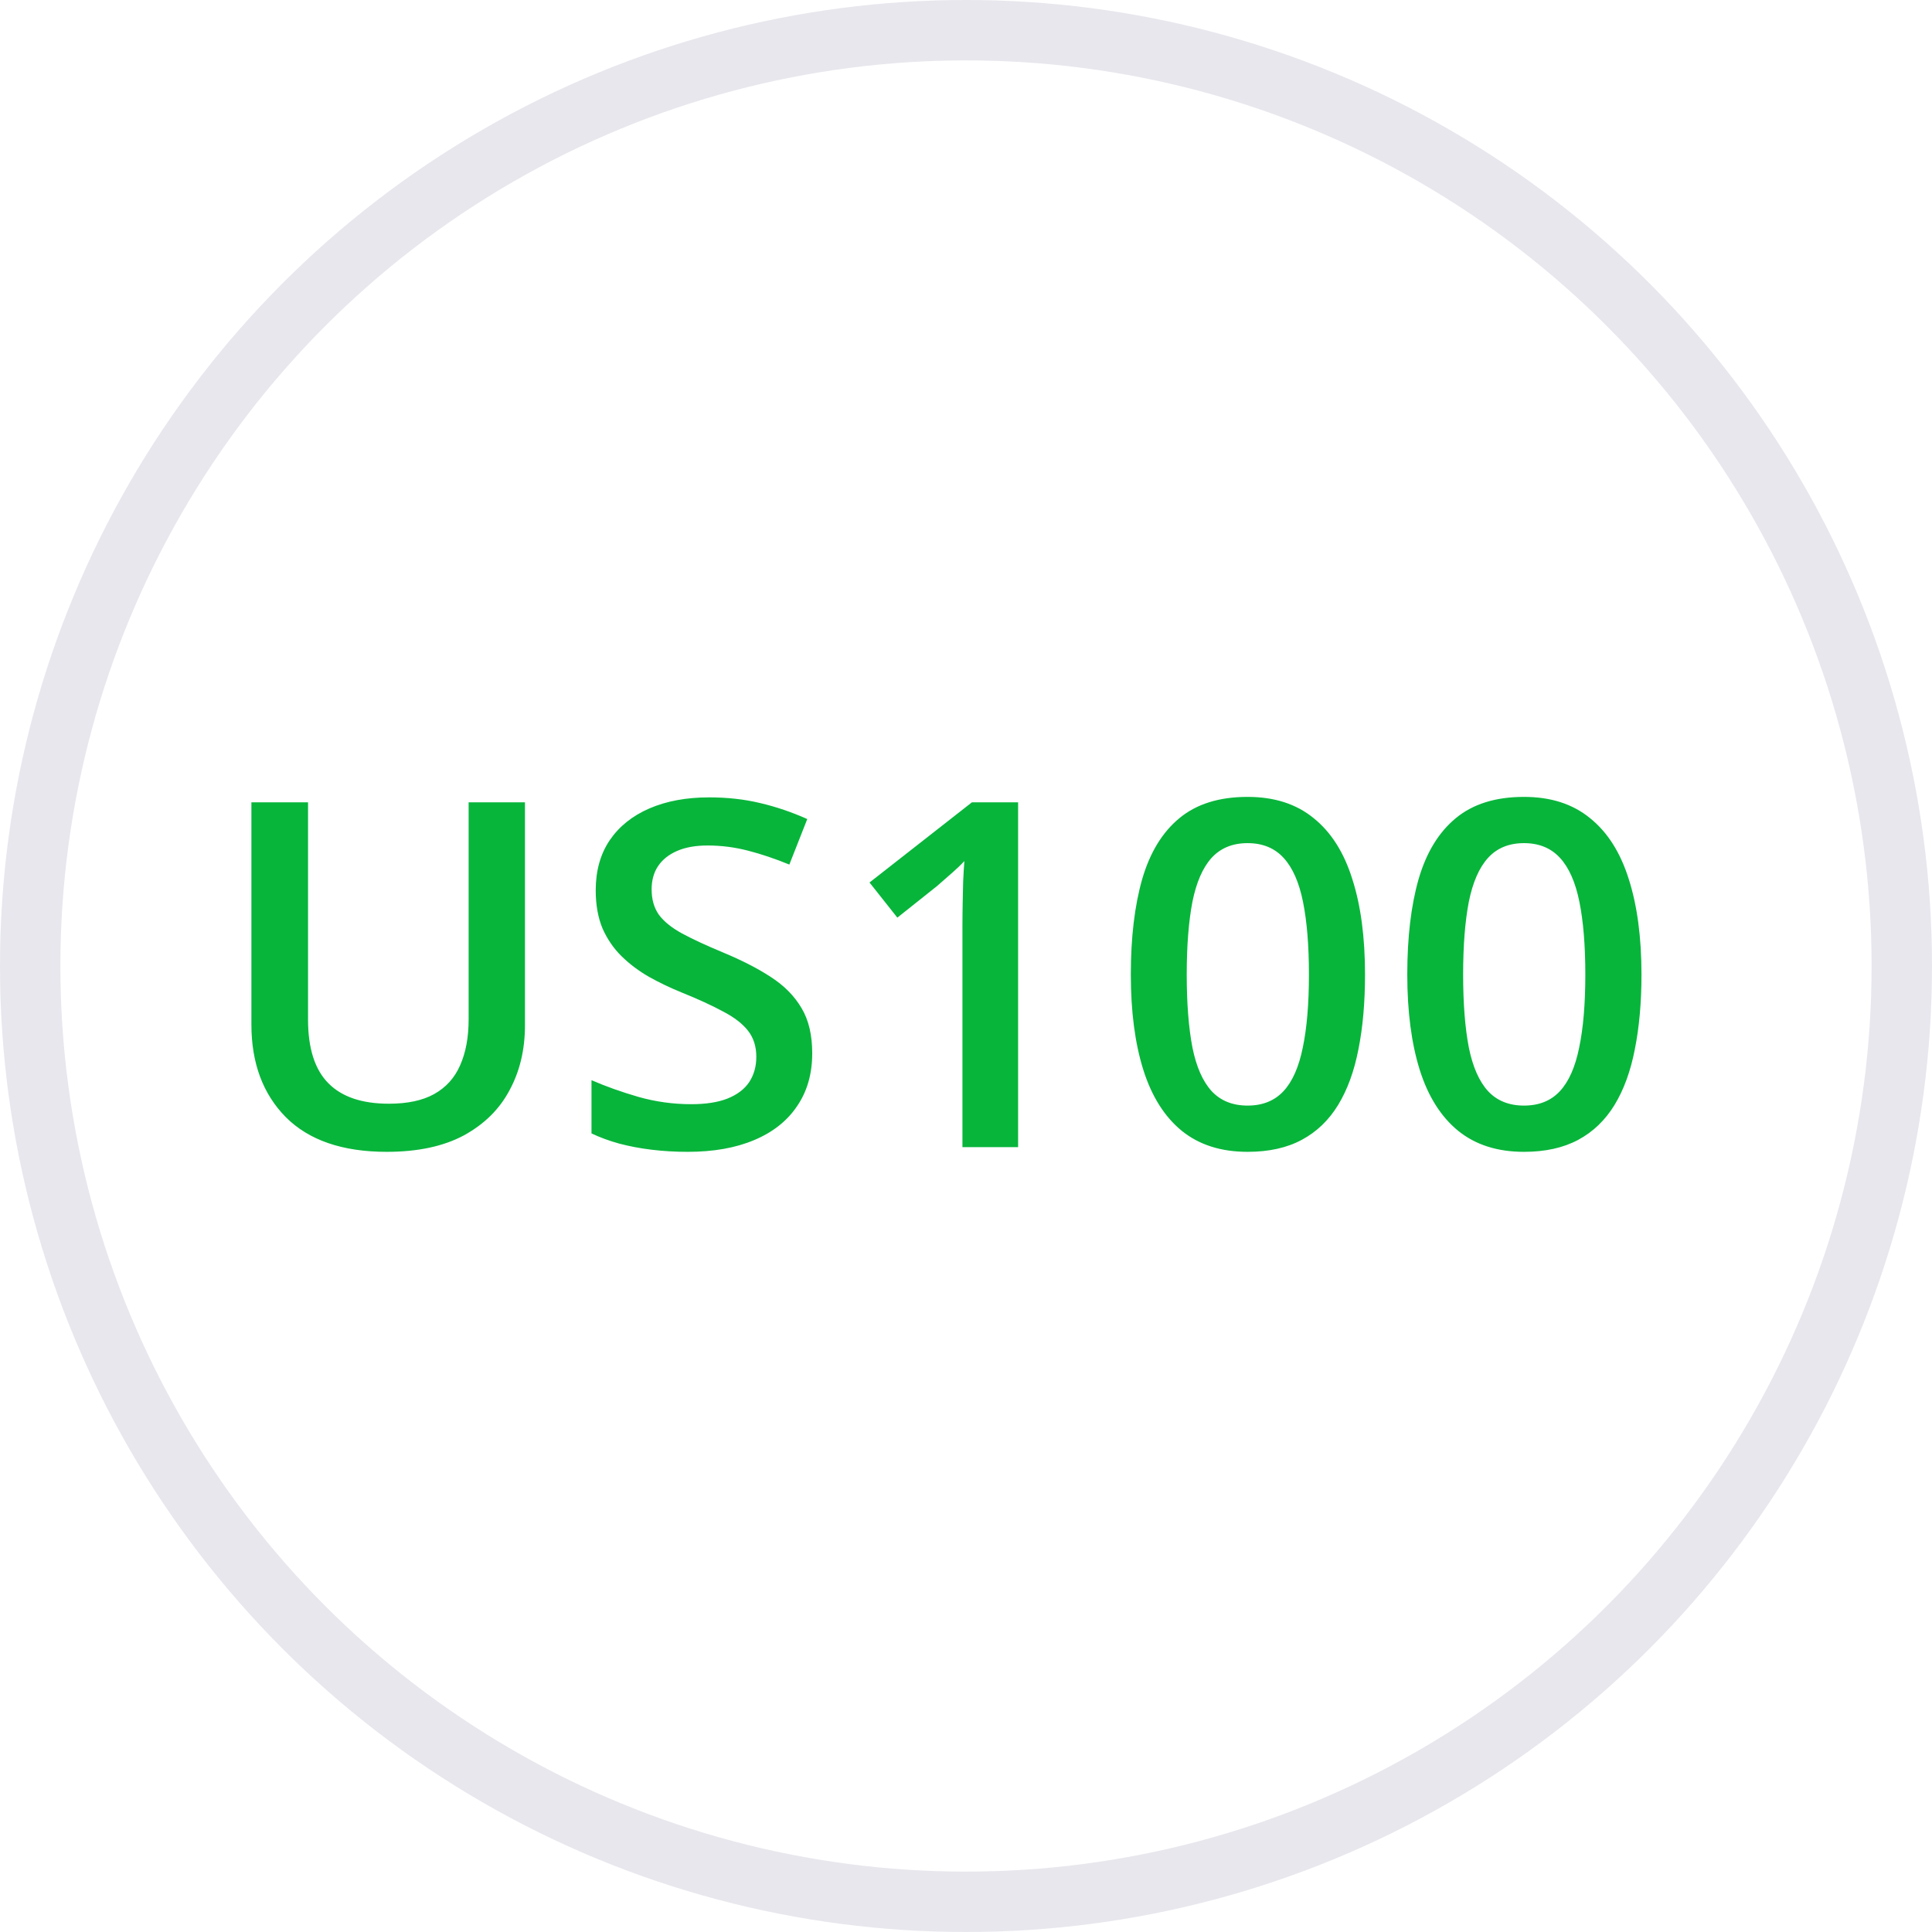
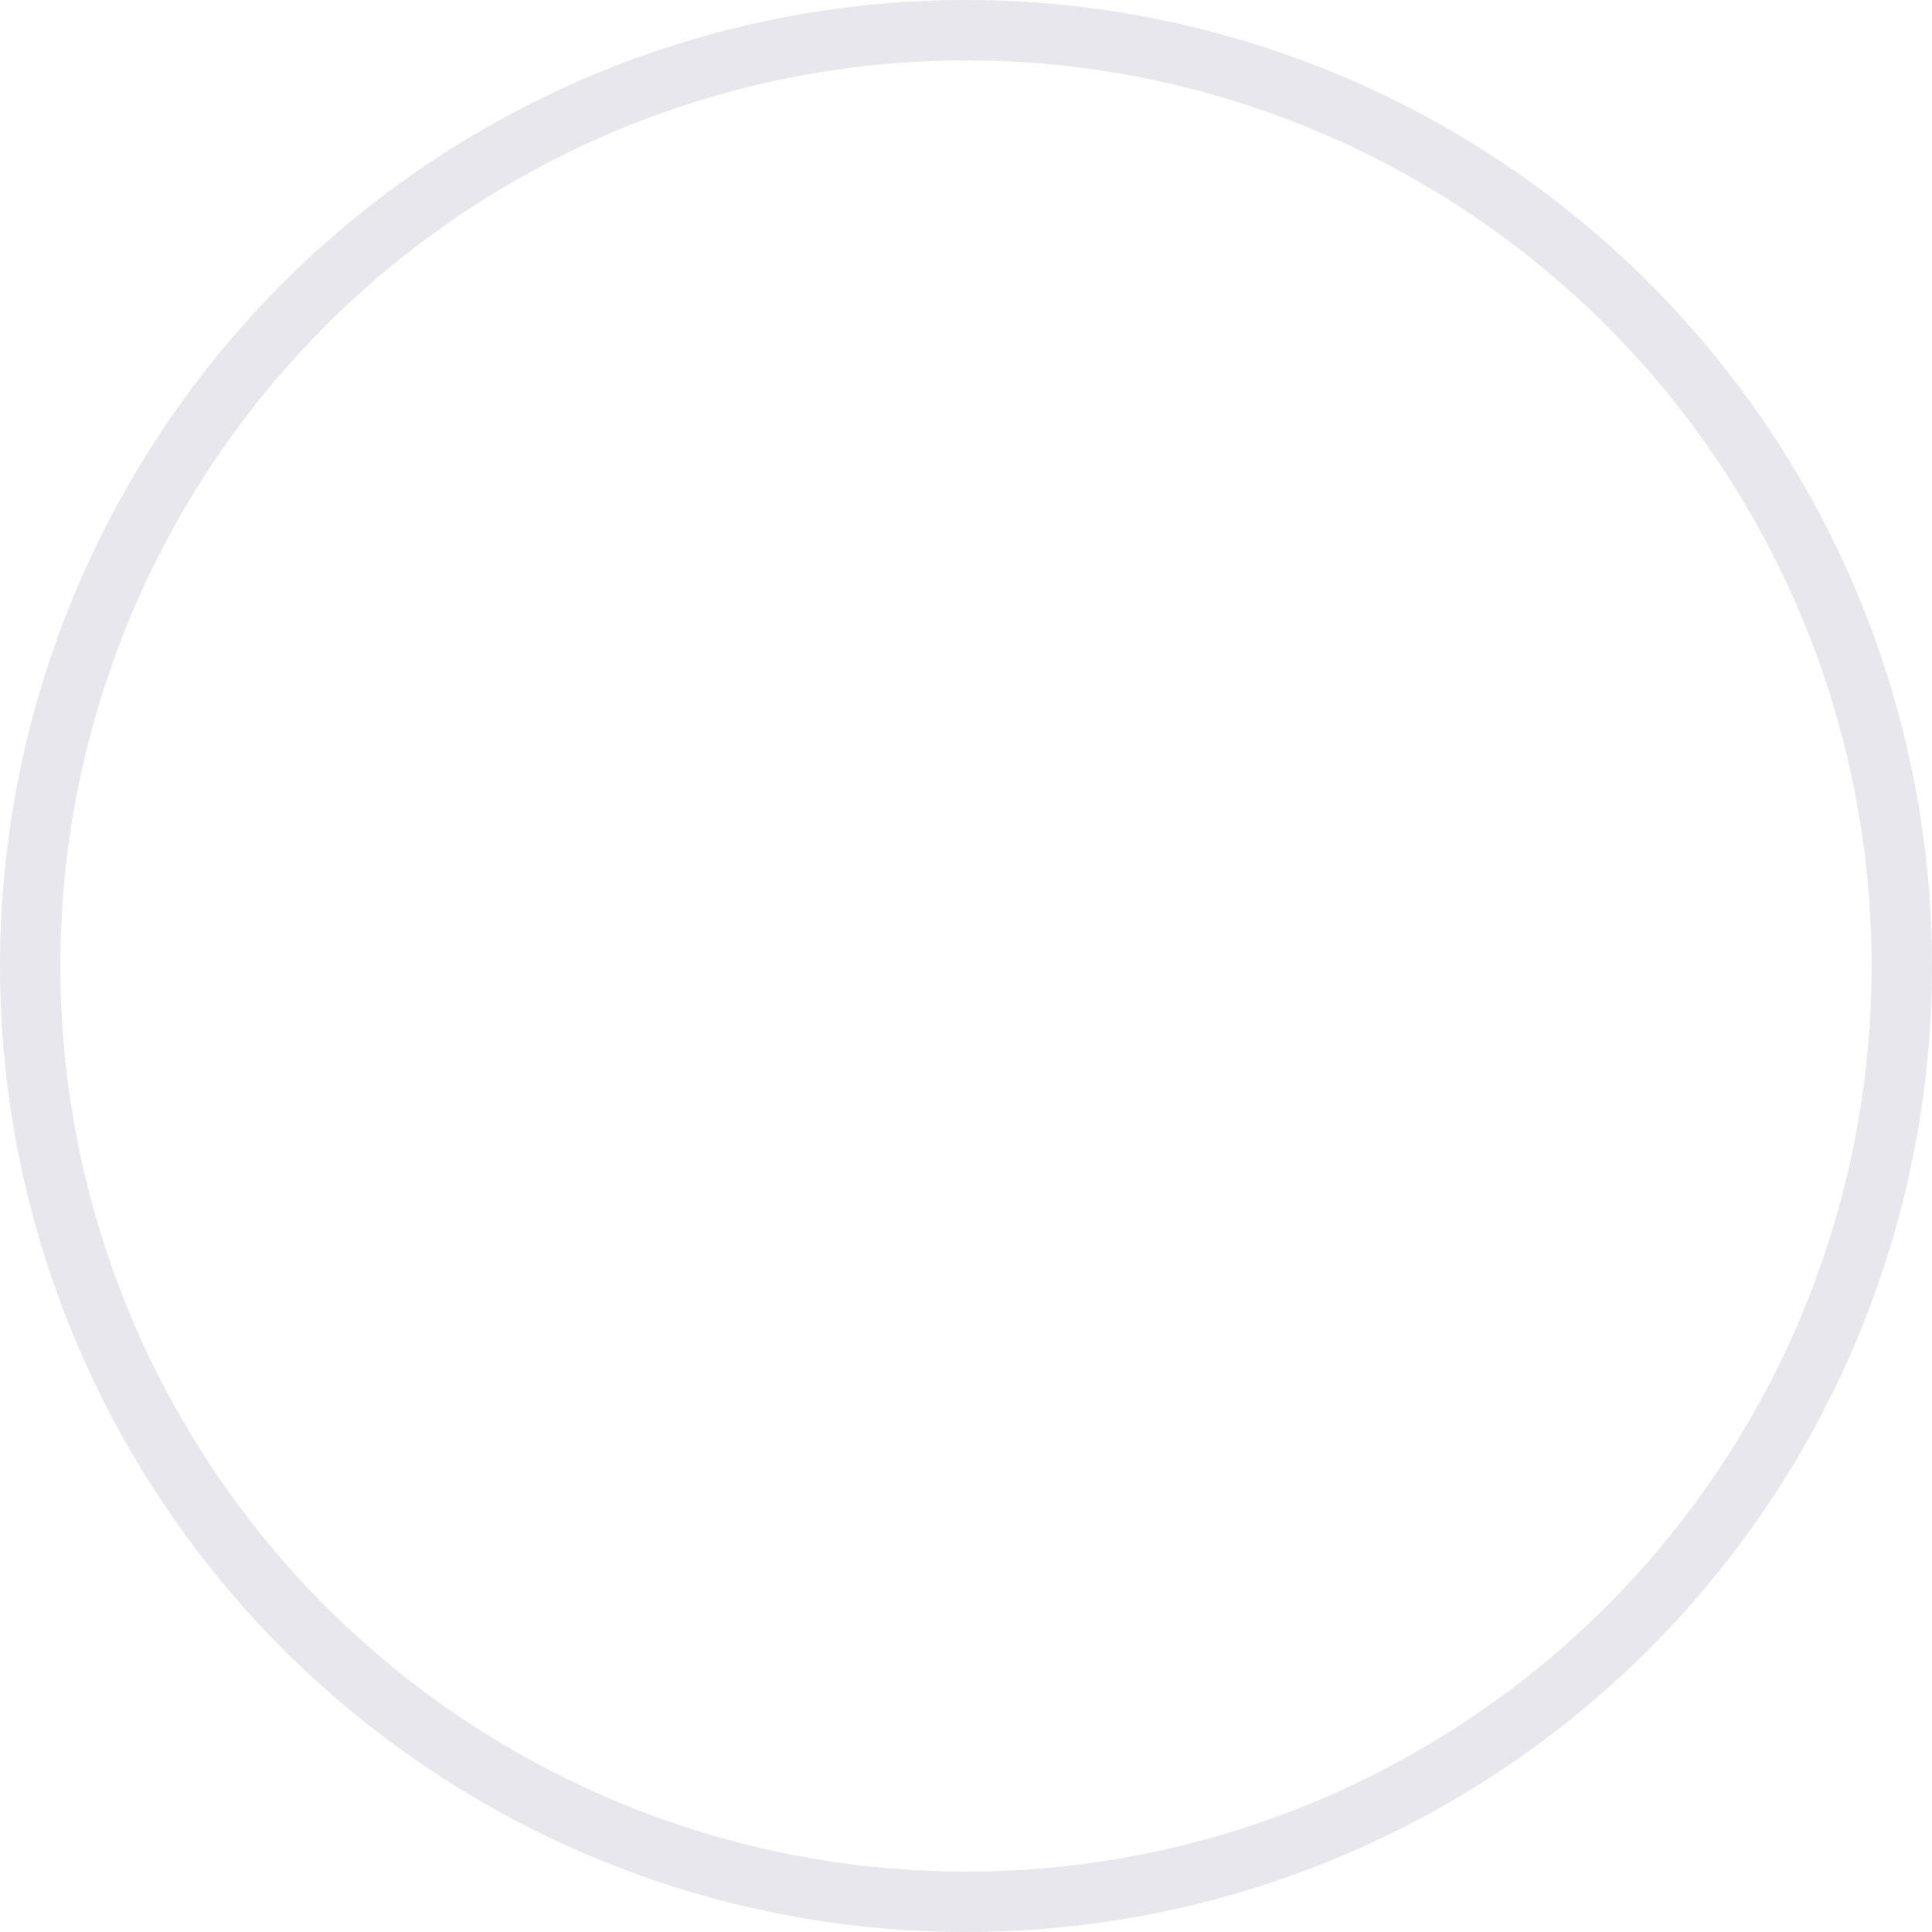
<svg xmlns="http://www.w3.org/2000/svg" width="32" height="32" viewBox="0 0 32 32" fill="none">
  <circle cx="16" cy="16" r="15.5" stroke="#E7E7ED" />
-   <path d="M8.695 13.289V16.984C8.695 17.383 8.611 17.74 8.441 18.055C8.275 18.37 8.022 18.62 7.684 18.805C7.345 18.987 6.919 19.078 6.406 19.078C5.674 19.078 5.117 18.887 4.734 18.504C4.354 18.119 4.164 17.607 4.164 16.969V13.289H5.102V16.887C5.102 17.363 5.214 17.715 5.438 17.941C5.661 18.168 5.996 18.281 6.441 18.281C6.749 18.281 6.999 18.228 7.191 18.121C7.387 18.012 7.53 17.853 7.621 17.645C7.715 17.434 7.762 17.18 7.762 16.883V13.289H8.695ZM13.453 17.445C13.453 17.784 13.37 18.076 13.203 18.32C13.039 18.565 12.802 18.753 12.492 18.883C12.185 19.013 11.818 19.078 11.391 19.078C11.182 19.078 10.983 19.066 10.793 19.043C10.603 19.02 10.423 18.986 10.254 18.941C10.087 18.895 9.935 18.838 9.797 18.773V17.891C10.029 17.992 10.288 18.085 10.574 18.168C10.861 18.249 11.152 18.289 11.449 18.289C11.691 18.289 11.892 18.258 12.051 18.195C12.212 18.13 12.332 18.039 12.41 17.922C12.488 17.802 12.527 17.663 12.527 17.504C12.527 17.335 12.482 17.191 12.391 17.074C12.3 16.957 12.162 16.85 11.977 16.754C11.794 16.655 11.565 16.549 11.289 16.438C11.102 16.362 10.922 16.276 10.75 16.18C10.581 16.083 10.43 15.97 10.297 15.84C10.164 15.71 10.059 15.556 9.98 15.379C9.905 15.199 9.867 14.988 9.867 14.746C9.867 14.423 9.944 14.147 10.098 13.918C10.254 13.689 10.473 13.513 10.754 13.391C11.038 13.268 11.368 13.207 11.746 13.207C12.046 13.207 12.327 13.238 12.59 13.301C12.855 13.363 13.116 13.452 13.371 13.566L13.074 14.32C12.84 14.224 12.612 14.147 12.391 14.09C12.172 14.033 11.948 14.004 11.719 14.004C11.521 14.004 11.353 14.034 11.215 14.094C11.077 14.154 10.971 14.238 10.898 14.348C10.828 14.454 10.793 14.582 10.793 14.73C10.793 14.897 10.833 15.038 10.914 15.152C10.997 15.264 11.125 15.367 11.297 15.461C11.471 15.555 11.695 15.659 11.969 15.773C12.284 15.904 12.551 16.04 12.77 16.184C12.991 16.327 13.16 16.499 13.277 16.699C13.395 16.897 13.453 17.146 13.453 17.445ZM16.863 19H15.941V15.324C15.941 15.202 15.943 15.079 15.945 14.957C15.948 14.835 15.95 14.715 15.953 14.598C15.958 14.48 15.965 14.368 15.973 14.262C15.918 14.322 15.85 14.387 15.77 14.457C15.691 14.527 15.608 14.6 15.52 14.676L14.863 15.199L14.402 14.617L16.098 13.289H16.863V19ZM22.609 16.141C22.609 16.602 22.573 17.014 22.5 17.379C22.43 17.741 22.318 18.048 22.164 18.301C22.01 18.553 21.81 18.746 21.562 18.879C21.315 19.012 21.016 19.078 20.664 19.078C20.224 19.078 19.861 18.962 19.574 18.73C19.288 18.496 19.076 18.16 18.938 17.723C18.799 17.283 18.73 16.755 18.73 16.141C18.73 15.526 18.793 15 18.918 14.562C19.046 14.122 19.251 13.785 19.535 13.551C19.819 13.316 20.195 13.199 20.664 13.199C21.107 13.199 21.471 13.316 21.758 13.551C22.047 13.783 22.26 14.118 22.398 14.559C22.539 14.996 22.609 15.523 22.609 16.141ZM19.656 16.141C19.656 16.622 19.688 17.025 19.75 17.348C19.815 17.671 19.922 17.913 20.07 18.074C20.219 18.233 20.417 18.312 20.664 18.312C20.912 18.312 21.109 18.233 21.258 18.074C21.406 17.915 21.513 17.674 21.578 17.352C21.646 17.029 21.68 16.625 21.68 16.141C21.68 15.662 21.647 15.26 21.582 14.938C21.517 14.615 21.41 14.372 21.262 14.211C21.113 14.047 20.914 13.965 20.664 13.965C20.414 13.965 20.215 14.047 20.066 14.211C19.921 14.372 19.815 14.615 19.75 14.938C19.688 15.26 19.656 15.662 19.656 16.141ZM27.188 16.141C27.188 16.602 27.151 17.014 27.078 17.379C27.008 17.741 26.896 18.048 26.742 18.301C26.588 18.553 26.388 18.746 26.141 18.879C25.893 19.012 25.594 19.078 25.242 19.078C24.802 19.078 24.439 18.962 24.152 18.73C23.866 18.496 23.654 18.16 23.516 17.723C23.378 17.283 23.309 16.755 23.309 16.141C23.309 15.526 23.371 15 23.496 14.562C23.624 14.122 23.829 13.785 24.113 13.551C24.397 13.316 24.773 13.199 25.242 13.199C25.685 13.199 26.049 13.316 26.336 13.551C26.625 13.783 26.838 14.118 26.977 14.559C27.117 14.996 27.188 15.523 27.188 16.141ZM24.234 16.141C24.234 16.622 24.266 17.025 24.328 17.348C24.393 17.671 24.5 17.913 24.648 18.074C24.797 18.233 24.995 18.312 25.242 18.312C25.49 18.312 25.688 18.233 25.836 18.074C25.984 17.915 26.091 17.674 26.156 17.352C26.224 17.029 26.258 16.625 26.258 16.141C26.258 15.662 26.225 15.26 26.16 14.938C26.095 14.615 25.988 14.372 25.84 14.211C25.691 14.047 25.492 13.965 25.242 13.965C24.992 13.965 24.793 14.047 24.645 14.211C24.499 14.372 24.393 14.615 24.328 14.938C24.266 15.26 24.234 15.662 24.234 16.141Z" fill="#07B53B" />
</svg>